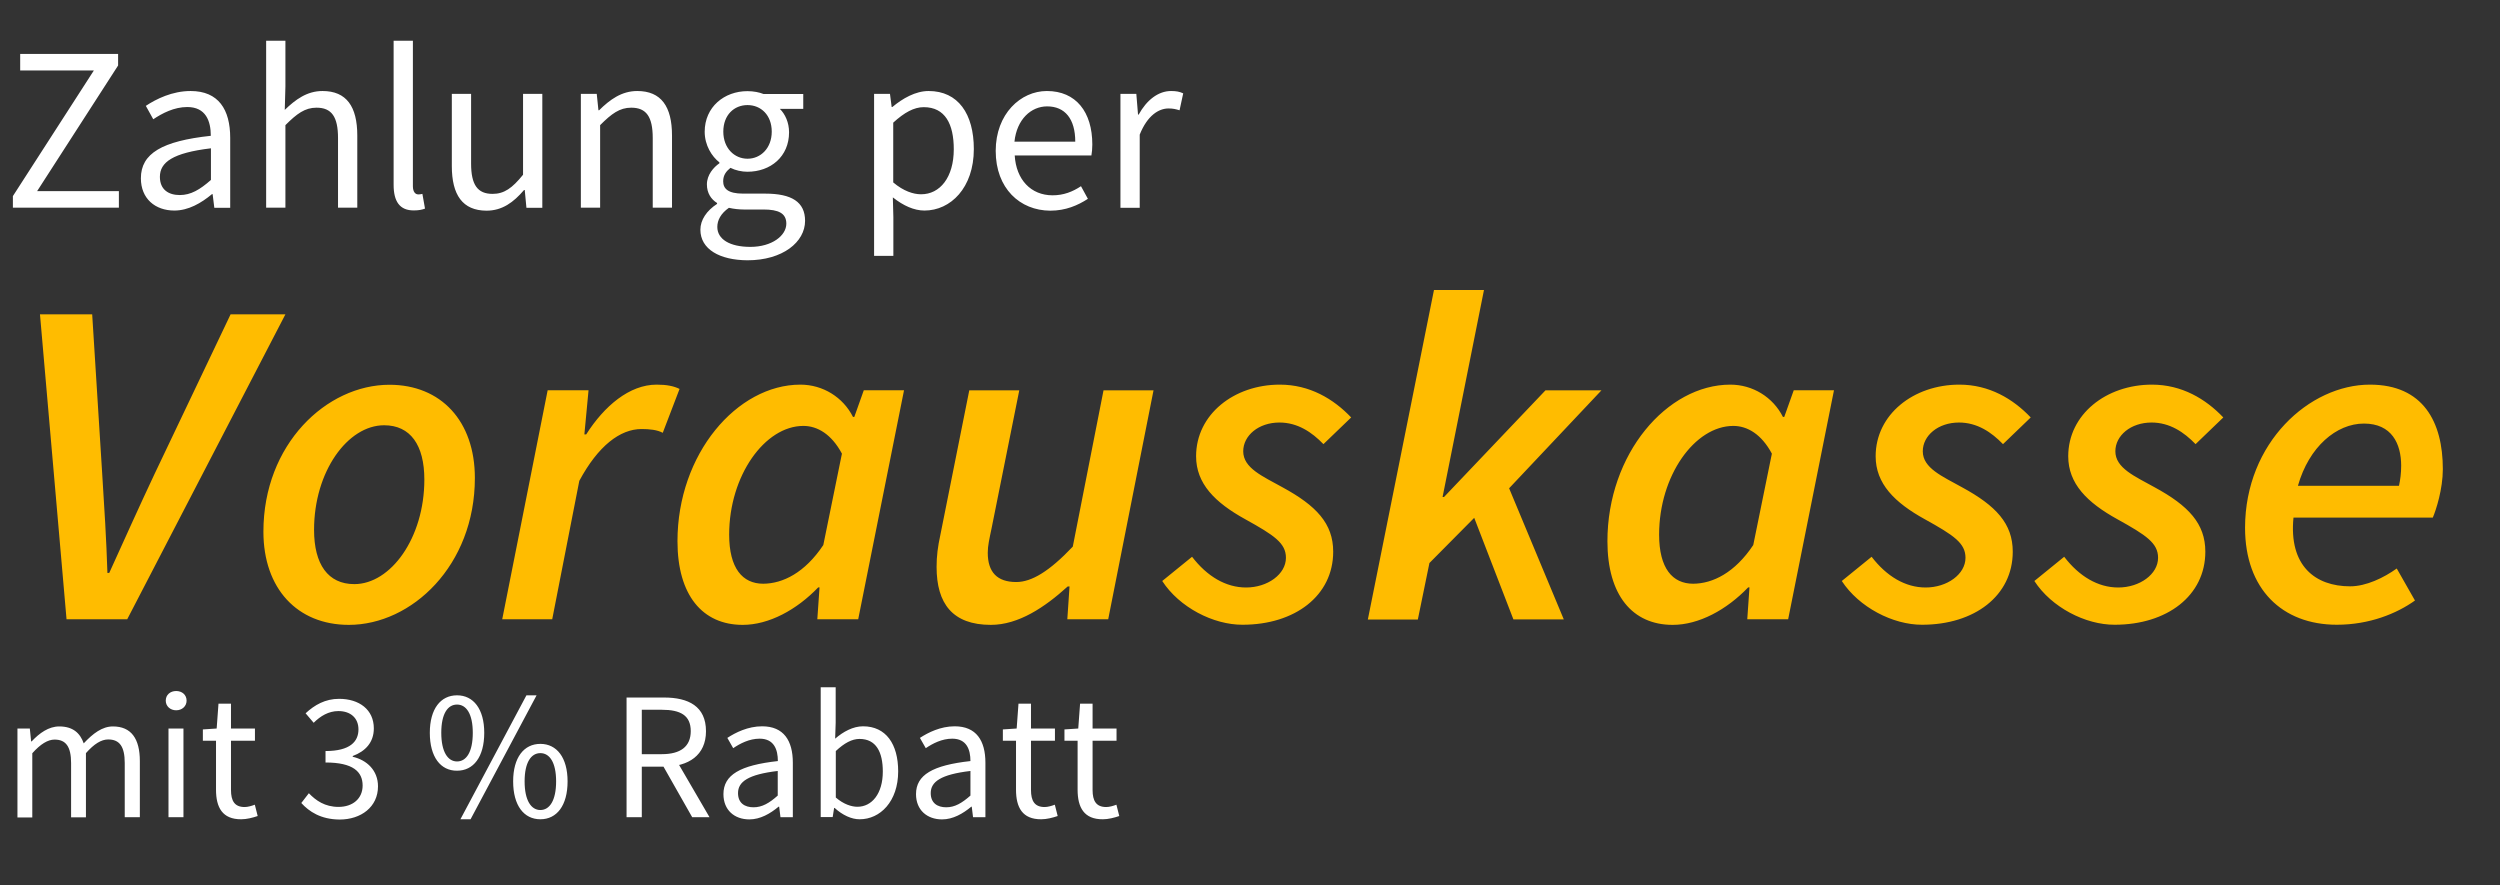
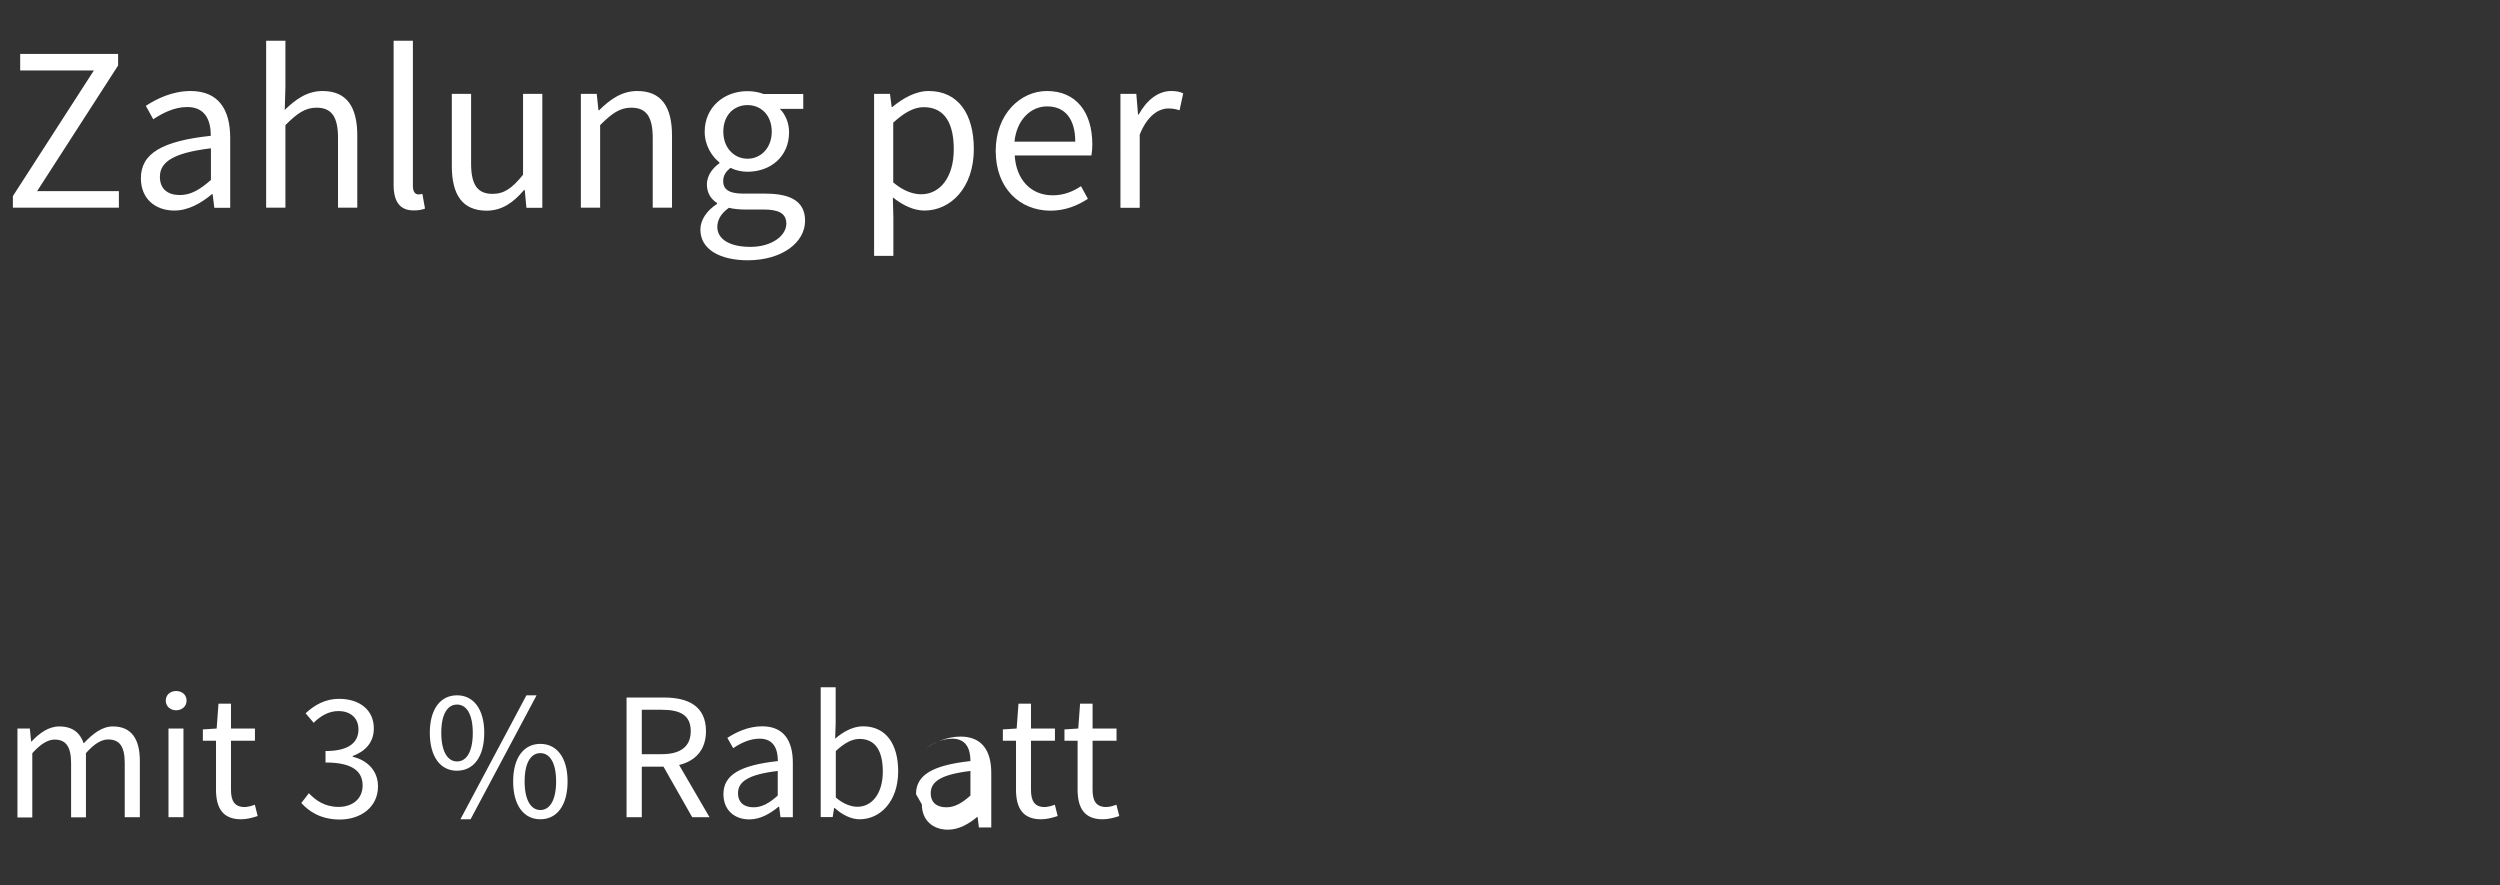
<svg xmlns="http://www.w3.org/2000/svg" id="Ebene_1" x="0" y="0" version="1.1" viewBox="0 0 1920 680" xml:space="preserve">
  <rect x="0" y="0" width="1920" height="680" fill="#333333" stroke="none" />
  <defs />
  <style>
    .st2,.st3{display:inline;fill:#1c80be}.st3{fill:#e50707}.st5{fill:#fff}.st6{fill:#ffbc00}
  </style>
  <path d="M9.9 150.6l62.2-96.5H15.5V41.4h75.2v8.9l-62.2 96.5h62.8v12.7H9.9v-8.9zM108.2 136.9c0-19.1 16.4-28.6 53.7-32.6 0-11.3-3.8-22.1-18.1-22.1-10.1 0-19.2 4.8-26.1 9.4L112 81.3c8-5.3 20.3-11.4 34.4-11.4 21.4 0 30.4 14.2 30.4 36v53.7h-12.2l-1.3-10.5h-.5c-8.3 6.9-18.1 12.6-28.9 12.6-14.7 0-25.7-9.1-25.7-24.8zm53.8 1.3v-24.3c-29.3 3.5-39.2 10.7-39.2 21.9 0 9.9 6.7 14 15.3 14 8.4 0 15.4-4.1 23.9-11.6zM204.4 31.3h14.8v35.1l-.5 18c8.2-7.9 17-14.5 29-14.5 18.4 0 26.7 11.9 26.7 34.2v55.4h-14.8V106c0-16.3-4.9-23.3-16.5-23.3-8.9 0-15.1 4.6-23.9 13.4v63.4h-14.8V31.3zM302.3 142V31.3h14.8V143c0 4.5 2 6.3 4.1 6.3.9 0 1.6 0 3.2-.4l2 11.3c-2.1.8-4.6 1.4-8.5 1.4-11 .1-15.6-7-15.6-19.6zM347 127.5V72.1h14.8v53.5c0 16.3 4.9 23.3 16.5 23.3 8.9 0 15.1-4.4 23.4-14.7V72.1h14.8v87.5h-12.2l-1.3-13.7h-.5c-8.1 9.5-16.8 15.9-28.9 15.9-18.3-.1-26.6-12-26.6-34.3zM446.1 72.1h12.2l1.3 12.6h.5c8.3-8.2 17.3-14.8 29.3-14.8 18.4 0 26.7 11.9 26.7 34.2v55.4h-14.8V106c0-16.3-4.9-23.3-16.5-23.3-8.9 0-15.1 4.6-23.9 13.4v63.4h-14.8V72.1zM537.9 176.4c0-7.5 4.8-14.6 12.8-19.8v-.7c-4.5-2.8-7.8-7.5-7.8-14.3 0-7.3 5.1-13.1 9.6-16.2v-.7c-5.8-4.5-11.3-13.1-11.3-23.5 0-19.1 15.1-31.2 32.8-31.2 4.8 0 9.2.9 12.4 2.2h30.5v11.4h-18c4.1 4 7.1 10.5 7.1 18 0 18.7-14.2 30.3-32 30.3-4.2 0-9.1-1-13-3-3.2 2.6-5.6 5.5-5.6 10.3 0 5.6 3.6 9.5 15.3 9.5h17c20.3 0 30.6 6.4 30.6 20.9 0 16.3-17.2 30.3-44.2 30.3-21.4-.1-36.2-8.5-36.2-23.5zm66-4.6c0-8.1-6.1-10.9-17.6-10.9h-15.1c-3.3 0-7.5-.4-11.4-1.3-6.3 4.4-8.9 9.6-8.9 14.7 0 9.4 9.5 15.3 25.4 15.3 16.6 0 27.6-8.7 27.6-17.8zm-11.2-70.7c0-12.7-8.3-20.4-18.6-20.4s-18.6 7.6-18.6 20.4c0 12.7 8.5 20.8 18.6 20.8s18.6-8.1 18.6-20.8zM671.3 72.1h12.2l1.3 10.1h.5c7.9-6.6 17.8-12.3 27.9-12.3 22.6 0 34.7 17.5 34.7 44.6 0 29.8-17.9 47.2-37.9 47.2-8 0-16.2-3.7-24.3-10.1l.4 15.3v29.6h-14.8V72.1zm61.2 42.5c0-19.3-6.6-32.3-23.1-32.3-7.4 0-14.9 4.1-23.4 11.9v45.9c7.9 6.7 15.5 9.1 21.3 9.1 14.6.1 25.2-13 25.2-34.6zM764.7 115.9c0-28.5 19.2-46 39.3-46 22.3 0 34.9 16 34.9 41.1 0 3.1-.3 6.2-.7 8.4h-58.9c1.1 18.5 12.4 30.6 29.1 30.6 8.4 0 15.3-2.7 21.8-7l5.3 9.7c-7.7 5-17 9.1-28.9 9.1-23.3-.1-41.9-17.1-41.9-45.9zm61.1-7.1c0-17.5-7.9-27.1-21.6-27.1-12.3 0-23.3 9.9-25.1 27.1h46.7zM860.5 72.1h12.2L874 88h.5c6.1-11.1 15-18.1 24.9-18.1 3.9 0 6.6.5 9.3 1.8l-2.8 13c-3-.9-5-1.4-8.5-1.4-7.4 0-16.2 5.3-22.1 20.1v56.2h-14.8V72.1z" class="st5" />
-   <path d="M30.7 241.4h40.1L78.5 364c1.6 24.9 3.2 50.6 4 76h1.4c11.4-25.1 23.1-51.2 34.8-76l58.4-122.6h42.1L97.7 475.6H51.1L30.7 241.4zM202.3 408.3c0-67.2 48.5-112.8 96.8-112.8 39.5 0 65.6 27.8 65.6 71.6 0 67.2-48.5 112.8-96.8 112.8-39.5 0-65.6-27.8-65.6-71.6zm123.6-40c0-26.5-10.7-41.7-30.9-41.7-27.9 0-53.8 35.4-53.8 80.3 0 26.5 10.7 41.7 30.9 41.7 27.9 0 53.8-35.3 53.8-80.3zM420.6 299.7H452l-3.2 33.9h1.4c13.9-21.8 33.2-38.2 54.1-38.2 7.7 0 13.2 1.1 17.6 3.3L509 332.4c-4.2-2.3-10.3-2.9-16.3-2.9-16.5 0-33.4 13-47.8 39.8l-20.8 106.3h-38.4l34.9-175.9zM520.3 415.7c0-67.2 45.8-120.3 94.4-120.3 17.3 0 32.8 9.7 40.4 24.8h1l7.3-20.5h30.9l-35.2 175.9h-31.4l1.7-24.5h-1c-16.6 17.3-37.9 28.8-58 28.8-30.9 0-50.1-22.8-50.1-64.2zm112 2.9l14.3-70.2c-8-15-18.9-21.3-29.6-21.3-29.6 0-57 38.2-57 83.5 0 25.8 10.2 37.7 26.2 37.7 15-.1 31.9-8.4 46.1-29.7zM851.1 475.6h-31.4l1.7-25.2H820c-17.6 16-37.8 29.5-59 29.5-29.4 0-41.7-16.3-41.7-44.5 0-8.2.9-15.5 2.9-24.6l22.2-111h38.4l-21.3 106.1c-1.7 8.2-2.9 13.2-2.9 18.6 0 14.9 7.2 22.5 21.9 22.5 11.9 0 25.6-8.4 43.4-27.2l23.6-120h38.4l-34.8 175.8zM892.6 446.2l22.9-18.6c11.5 15 25.9 23.6 41.5 23.6 16.5 0 30.6-10.2 30.6-22.8 0-11.3-9-17.3-31.2-29.6-23.4-12.9-37.8-27.4-37.8-48.4 0-32.1 29.1-55 64.3-55 22.9 0 41.2 10.9 54.8 25.2l-21.3 20.5c-8.9-9.2-19.8-16.6-33.8-16.6-16 0-27.8 10-27.8 22.1 0 12.9 15 19.2 30.1 27.6 26.1 14.2 39 27.9 39 49.5 0 33.8-29.4 56.1-69.6 56.1-22.5.1-48.6-13.4-61.7-33.6zM1101.3 222.7h38.4l-31.8 159h1.1l77.9-81.9h43L1159 375l42 100.7h-38.7l-30.1-78-34.4 34.7-8.9 43.4h-38.4l50.8-253.1zM1234.5 415.7c0-67.2 45.8-120.3 94.4-120.3 17.3 0 32.8 9.7 40.4 24.8h1l7.3-20.5h30.9l-35.2 175.9h-31.4l1.7-24.5h-1c-16.6 17.3-37.9 28.8-58 28.8-30.9 0-50.1-22.8-50.1-64.2zm112 2.9l14.3-70.2c-8-15-18.9-21.3-29.6-21.3-29.6 0-57 38.2-57 83.5 0 25.8 10.2 37.7 26.2 37.7 15-.1 31.9-8.4 46.1-29.7zM1414.5 446.2l22.9-18.6c11.5 15 25.9 23.6 41.5 23.6 16.5 0 30.6-10.2 30.6-22.8 0-11.3-9-17.3-31.2-29.6-23.4-12.9-37.8-27.4-37.8-48.4 0-32.1 29.1-55 64.3-55 22.9 0 41.2 10.9 54.8 25.2l-21.3 20.5c-8.9-9.2-19.8-16.6-33.8-16.6-16 0-27.8 10-27.8 22.1 0 12.9 15 19.2 30.1 27.6 26.1 14.2 39 27.9 39 49.5 0 33.8-29.4 56.1-69.6 56.1-22.4.1-48.5-13.4-61.7-33.6zM1562.4 446.2l22.9-18.6c11.5 15 25.9 23.6 41.5 23.6 16.5 0 30.6-10.2 30.6-22.8 0-11.3-9-17.3-31.2-29.6-23.4-12.9-37.8-27.4-37.8-48.4 0-32.1 29.1-55 64.3-55 22.9 0 41.2 10.9 54.8 25.2l-21.3 20.5c-8.9-9.2-19.8-16.6-33.8-16.6-16 0-27.8 10-27.8 22.1 0 12.9 15 19.2 30.1 27.6 26.1 14.2 39 27.9 39 49.5 0 33.8-29.4 56.1-69.6 56.1-22.5.1-48.6-13.4-61.7-33.6zM1820.1 295.4c40.8 0 56 28.5 56 64.9 0 15.3-5.2 31.4-7.7 37.2h-107c-3.7 37.1 16.8 52.8 43.5 52.8 12.3 0 25.9-6.6 35.8-13.7l14 24.6c-14 10-34.9 18.6-60 18.6-42 0-70.5-27.4-70.5-74.5.1-65.5 49.6-109.9 95.9-109.9zm22.3 77.8c1-4.6 1.7-9.7 1.7-15.5 0-17-7.3-32.4-28.6-32.4-21.1 0-42.2 17.8-50.7 47.8h77.6v.1z" class="st6" />
-   <path d="M13.4 559.5h9.5l1 9.9h.4c6-6.4 13.1-11.5 21.2-11.5 10.4 0 16 5 18.8 13 7.1-7.6 14.2-13 22.4-13 14 0 20.7 9.3 20.7 26.6v43.1H95.8V586c0-12.7-4-18.1-12.7-18.1-5.3 0-10.8 3.4-17.1 10.5v49.3H54.6v-41.6c0-12.7-4-18.1-12.7-18.1-5.1 0-10.8 3.4-17.1 10.5v49.3H13.4v-68.3zM127.3 538.1c0-4.5 3.5-7.4 8-7.4s8 2.9 8 7.4c0 4.3-3.5 7.4-8 7.4s-8-3.1-8-7.4zm2.1 21.4h11.5v68.1h-11.5v-68.1zM165.9 606.5v-37.6h-10.1v-8.7l10.6-.7 1.4-19.1h9.6v19.1h18.4v9.4h-18.4v37.8c0 8.3 2.7 13.1 10.5 13.1 2.4 0 5.5-.9 7.8-1.8l2.2 8.7c-3.8 1.3-8.4 2.5-12.6 2.5-14.5.1-19.4-9.1-19.4-22.7zM231.4 616.7l5.8-7.5c5.4 5.6 12.3 10.5 22.8 10.5 10.8 0 18.5-6.3 18.5-16.4 0-10.6-7.3-17.7-28.5-17.7v-8.8c18.9 0 25.3-7.3 25.3-16.6 0-8.7-6-14.1-15.4-14.1-7.5 0-13.8 3.8-19 9l-6.2-7.3c6.9-6.4 15.1-11.1 25.7-11.1 15.5 0 26.7 8.3 26.7 22.7 0 10.8-6.5 17.6-16.2 21.2v.6c10.8 2.5 19.4 10.4 19.4 22.7 0 15.9-13.1 25.5-29.5 25.5-14.4-.1-23.4-6.1-29.4-12.7zM330.1 562.8c0-18.4 8.3-28.8 20.9-28.8s20.9 10.5 20.9 28.8c0 18.6-8.3 29.1-20.9 29.1-12.6.1-20.9-10.5-20.9-29.1zm33 0c0-14.6-5-21.7-12.1-21.7-7.2 0-12.1 7.1-12.1 21.7s5 22 12.1 22c7.2 0 12.1-7.3 12.1-22zm41.2-28.8h7.8l-50.7 95.2h-7.8l50.7-95.2zm-10.2 66.1c0-18.4 8.3-28.8 20.9-28.8s20.9 10.5 20.9 28.8c0 18.6-8.3 29.1-20.9 29.1s-20.9-10.5-20.9-29.1zm33 0c0-14.6-5-21.7-12.1-21.7s-12.1 7.1-12.1 21.7 5 22 12.1 22 12.1-7.3 12.1-22zM481.2 535.7H510c18.7 0 32.2 6.7 32.2 25.9 0 18.4-13.4 27.2-32.2 27.2h-17.1v38.8h-11.7v-91.9zm27.1 43.5c14.3 0 22.2-5.8 22.2-17.7 0-12.1-7.9-16.4-22.2-16.4h-15.4v34.1h15.4zm-.6 6.3l9.2-6 28 48.1h-13.3l-23.9-42.1zM555.6 609.9c0-14.8 12.8-22.2 41.8-25.4 0-8.8-2.9-17.2-14-17.2-7.9 0-15 3.7-20.3 7.3l-4.5-7.9c6.3-4.1 15.8-8.9 26.7-8.9 16.6 0 23.6 11 23.6 28v41.8h-9.5l-1-8.1h-.4c-6.5 5.4-14.1 9.8-22.5 9.8-11.4 0-19.9-7.1-19.9-19.4zm41.7 1.1v-18.9c-22.8 2.7-30.5 8.3-30.5 17 0 7.7 5.2 10.9 11.9 10.9 6.6 0 12.1-3.2 18.6-9zM641 620.5h-.4l-1.1 7h-9.2v-99.7h11.5v27.3l-.4 12.2c6.2-5.4 13.8-9.5 21.4-9.5 17.6 0 27 13.6 27 34.6 0 23.2-13.9 36.8-29.5 36.8-6.2.1-13.3-3.2-19.3-8.7zm37-27.9c0-15-5.1-25.1-17.9-25.1-5.8 0-11.7 3.2-18.2 9.3v35.7c6 5.2 12.1 7.1 16.6 7.1 11.2 0 19.5-10.2 19.5-27zM703.5 609.9c0-14.8 12.8-22.2 41.8-25.4 0-8.8-2.9-17.2-14-17.2-7.9 0-15 3.7-20.3 7.3l-4.5-7.9c6.3-4.1 15.8-8.9 26.7-8.9 16.6 0 23.6 11 23.6 28v41.8h-9.5l-1-8.1h-.3c-6.5 5.4-14.1 9.8-22.5 9.8-11.4 0-20-7.1-20-19.4zm41.8 1.1v-18.9c-22.8 2.7-30.5 8.3-30.5 17 0 7.7 5.2 10.9 11.9 10.9 6.6 0 12-3.2 18.6-9zM780.3 606.5v-37.6h-10.1v-8.7l10.6-.7 1.4-19.1h9.6v19.1h18.4v9.4h-18.4v37.8c0 8.3 2.7 13.1 10.5 13.1 2.4 0 5.5-.9 7.8-1.8l2.2 8.7c-3.8 1.3-8.4 2.5-12.6 2.5-14.5.1-19.4-9.1-19.4-22.7zM827.6 606.5v-37.6h-10.1v-8.7l10.6-.7 1.4-19.1h9.6v19.1h18.4v9.4h-18.4v37.8c0 8.3 2.7 13.1 10.5 13.1 2.4 0 5.5-.9 7.8-1.8l2.2 8.7c-3.8 1.3-8.4 2.5-12.6 2.5-14.5.1-19.4-9.1-19.4-22.7z" class="st5" />
+   <path d="M13.4 559.5h9.5l1 9.9h.4c6-6.4 13.1-11.5 21.2-11.5 10.4 0 16 5 18.8 13 7.1-7.6 14.2-13 22.4-13 14 0 20.7 9.3 20.7 26.6v43.1H95.8V586c0-12.7-4-18.1-12.7-18.1-5.3 0-10.8 3.4-17.1 10.5v49.3H54.6v-41.6c0-12.7-4-18.1-12.7-18.1-5.1 0-10.8 3.4-17.1 10.5v49.3H13.4v-68.3zM127.3 538.1c0-4.5 3.5-7.4 8-7.4s8 2.9 8 7.4c0 4.3-3.5 7.4-8 7.4s-8-3.1-8-7.4zm2.1 21.4h11.5v68.1h-11.5v-68.1zM165.9 606.5v-37.6h-10.1v-8.7l10.6-.7 1.4-19.1h9.6v19.1h18.4v9.4h-18.4v37.8c0 8.3 2.7 13.1 10.5 13.1 2.4 0 5.5-.9 7.8-1.8l2.2 8.7c-3.8 1.3-8.4 2.5-12.6 2.5-14.5.1-19.4-9.1-19.4-22.7zM231.4 616.7l5.8-7.5c5.4 5.6 12.3 10.5 22.8 10.5 10.8 0 18.5-6.3 18.5-16.4 0-10.6-7.3-17.7-28.5-17.7v-8.8c18.9 0 25.3-7.3 25.3-16.6 0-8.7-6-14.1-15.4-14.1-7.5 0-13.8 3.8-19 9l-6.2-7.3c6.9-6.4 15.1-11.1 25.7-11.1 15.5 0 26.7 8.3 26.7 22.7 0 10.8-6.5 17.6-16.2 21.2v.6c10.8 2.5 19.4 10.4 19.4 22.7 0 15.9-13.1 25.5-29.5 25.5-14.4-.1-23.4-6.1-29.4-12.7zM330.1 562.8c0-18.4 8.3-28.8 20.9-28.8s20.9 10.5 20.9 28.8c0 18.6-8.3 29.1-20.9 29.1-12.6.1-20.9-10.5-20.9-29.1zm33 0c0-14.6-5-21.7-12.1-21.7-7.2 0-12.1 7.1-12.1 21.7s5 22 12.1 22c7.2 0 12.1-7.3 12.1-22zm41.2-28.8h7.8l-50.7 95.2h-7.8l50.7-95.2zm-10.2 66.1c0-18.4 8.3-28.8 20.9-28.8s20.9 10.5 20.9 28.8c0 18.6-8.3 29.1-20.9 29.1s-20.9-10.5-20.9-29.1zm33 0c0-14.6-5-21.7-12.1-21.7s-12.1 7.1-12.1 21.7 5 22 12.1 22 12.1-7.3 12.1-22zM481.2 535.7H510c18.7 0 32.2 6.7 32.2 25.9 0 18.4-13.4 27.2-32.2 27.2h-17.1v38.8h-11.7v-91.9zm27.1 43.5c14.3 0 22.2-5.8 22.2-17.7 0-12.1-7.9-16.4-22.2-16.4h-15.4v34.1h15.4zm-.6 6.3l9.2-6 28 48.1h-13.3l-23.9-42.1zM555.6 609.9c0-14.8 12.8-22.2 41.8-25.4 0-8.8-2.9-17.2-14-17.2-7.9 0-15 3.7-20.3 7.3l-4.5-7.9c6.3-4.1 15.8-8.9 26.7-8.9 16.6 0 23.6 11 23.6 28v41.8h-9.5l-1-8.1h-.4c-6.5 5.4-14.1 9.8-22.5 9.8-11.4 0-19.9-7.1-19.9-19.4zm41.7 1.1v-18.9c-22.8 2.7-30.5 8.3-30.5 17 0 7.7 5.2 10.9 11.9 10.9 6.6 0 12.1-3.2 18.6-9zM641 620.5h-.4l-1.1 7h-9.2v-99.7h11.5v27.3l-.4 12.2c6.2-5.4 13.8-9.5 21.4-9.5 17.6 0 27 13.6 27 34.6 0 23.2-13.9 36.8-29.5 36.8-6.2.1-13.3-3.2-19.3-8.7zm37-27.9c0-15-5.1-25.1-17.9-25.1-5.8 0-11.7 3.2-18.2 9.3v35.7c6 5.2 12.1 7.1 16.6 7.1 11.2 0 19.5-10.2 19.5-27zM703.5 609.9c0-14.8 12.8-22.2 41.8-25.4 0-8.8-2.9-17.2-14-17.2-7.9 0-15 3.7-20.3 7.3c6.3-4.1 15.8-8.9 26.7-8.9 16.6 0 23.6 11 23.6 28v41.8h-9.5l-1-8.1h-.3c-6.5 5.4-14.1 9.8-22.5 9.8-11.4 0-20-7.1-20-19.4zm41.8 1.1v-18.9c-22.8 2.7-30.5 8.3-30.5 17 0 7.7 5.2 10.9 11.9 10.9 6.6 0 12-3.2 18.6-9zM780.3 606.5v-37.6h-10.1v-8.7l10.6-.7 1.4-19.1h9.6v19.1h18.4v9.4h-18.4v37.8c0 8.3 2.7 13.1 10.5 13.1 2.4 0 5.5-.9 7.8-1.8l2.2 8.7c-3.8 1.3-8.4 2.5-12.6 2.5-14.5.1-19.4-9.1-19.4-22.7zM827.6 606.5v-37.6h-10.1v-8.7l10.6-.7 1.4-19.1h9.6v19.1h18.4v9.4h-18.4v37.8c0 8.3 2.7 13.1 10.5 13.1 2.4 0 5.5-.9 7.8-1.8l2.2 8.7c-3.8 1.3-8.4 2.5-12.6 2.5-14.5.1-19.4-9.1-19.4-22.7z" class="st5" />
</svg>